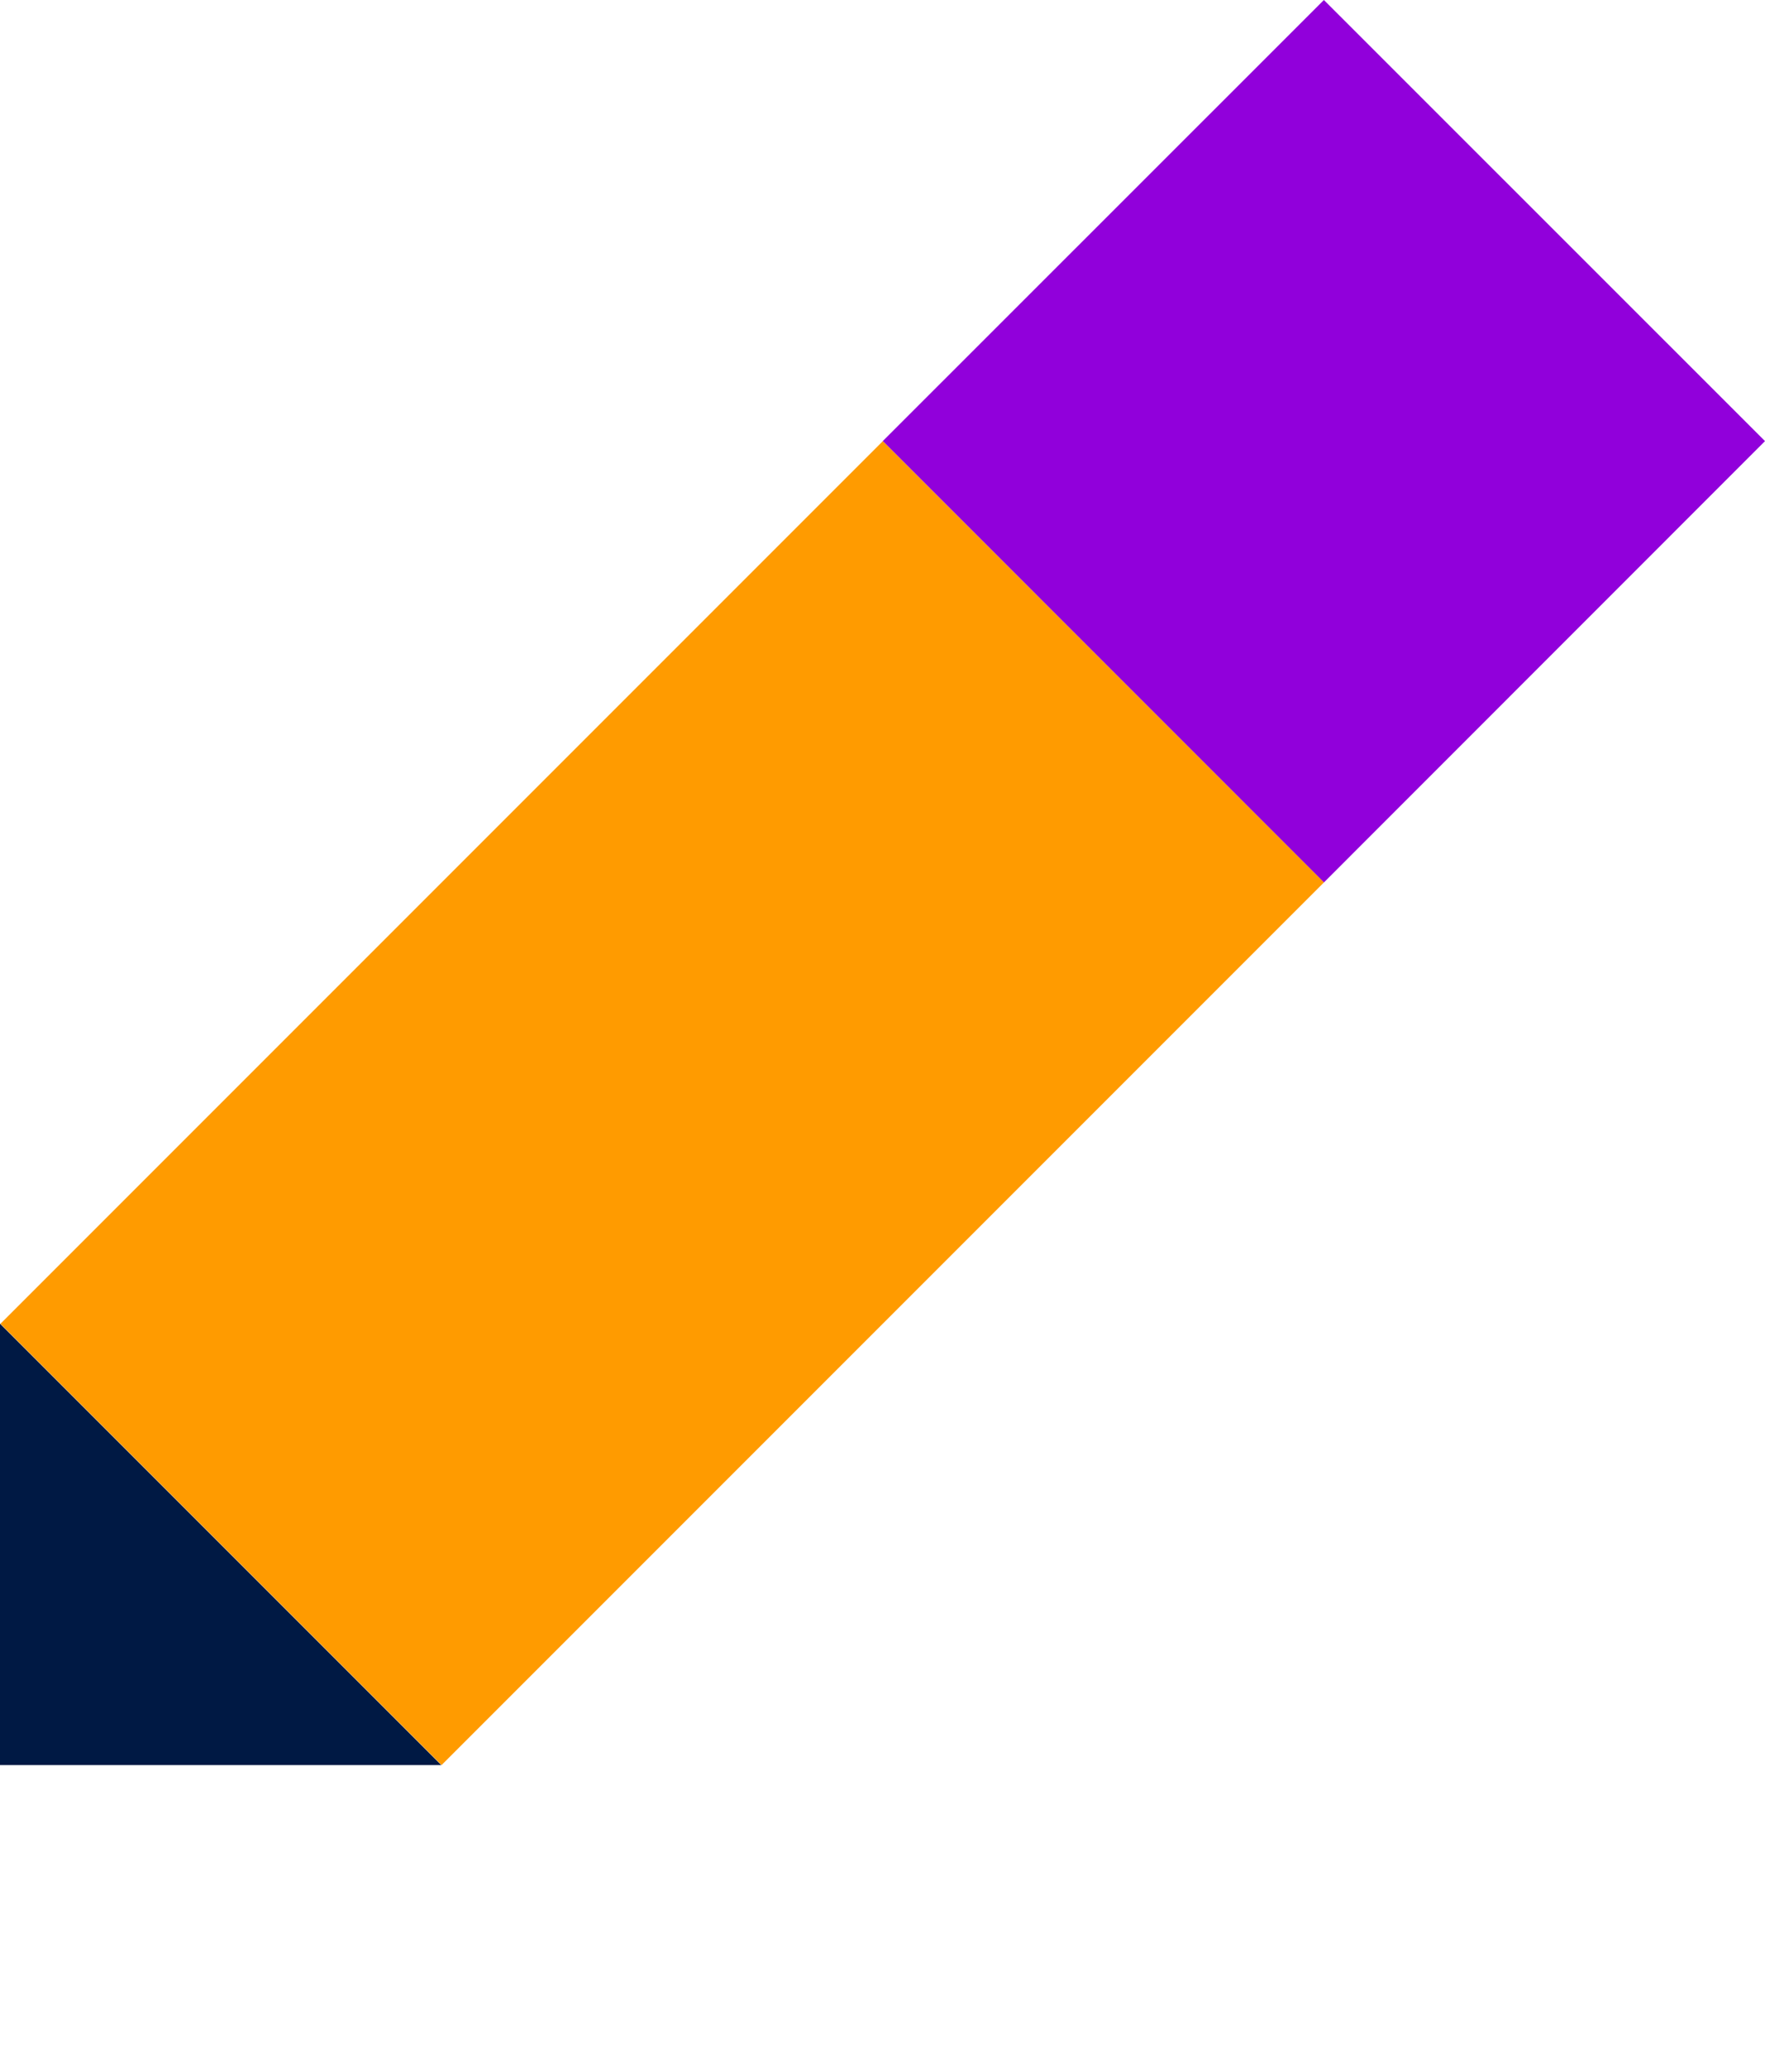
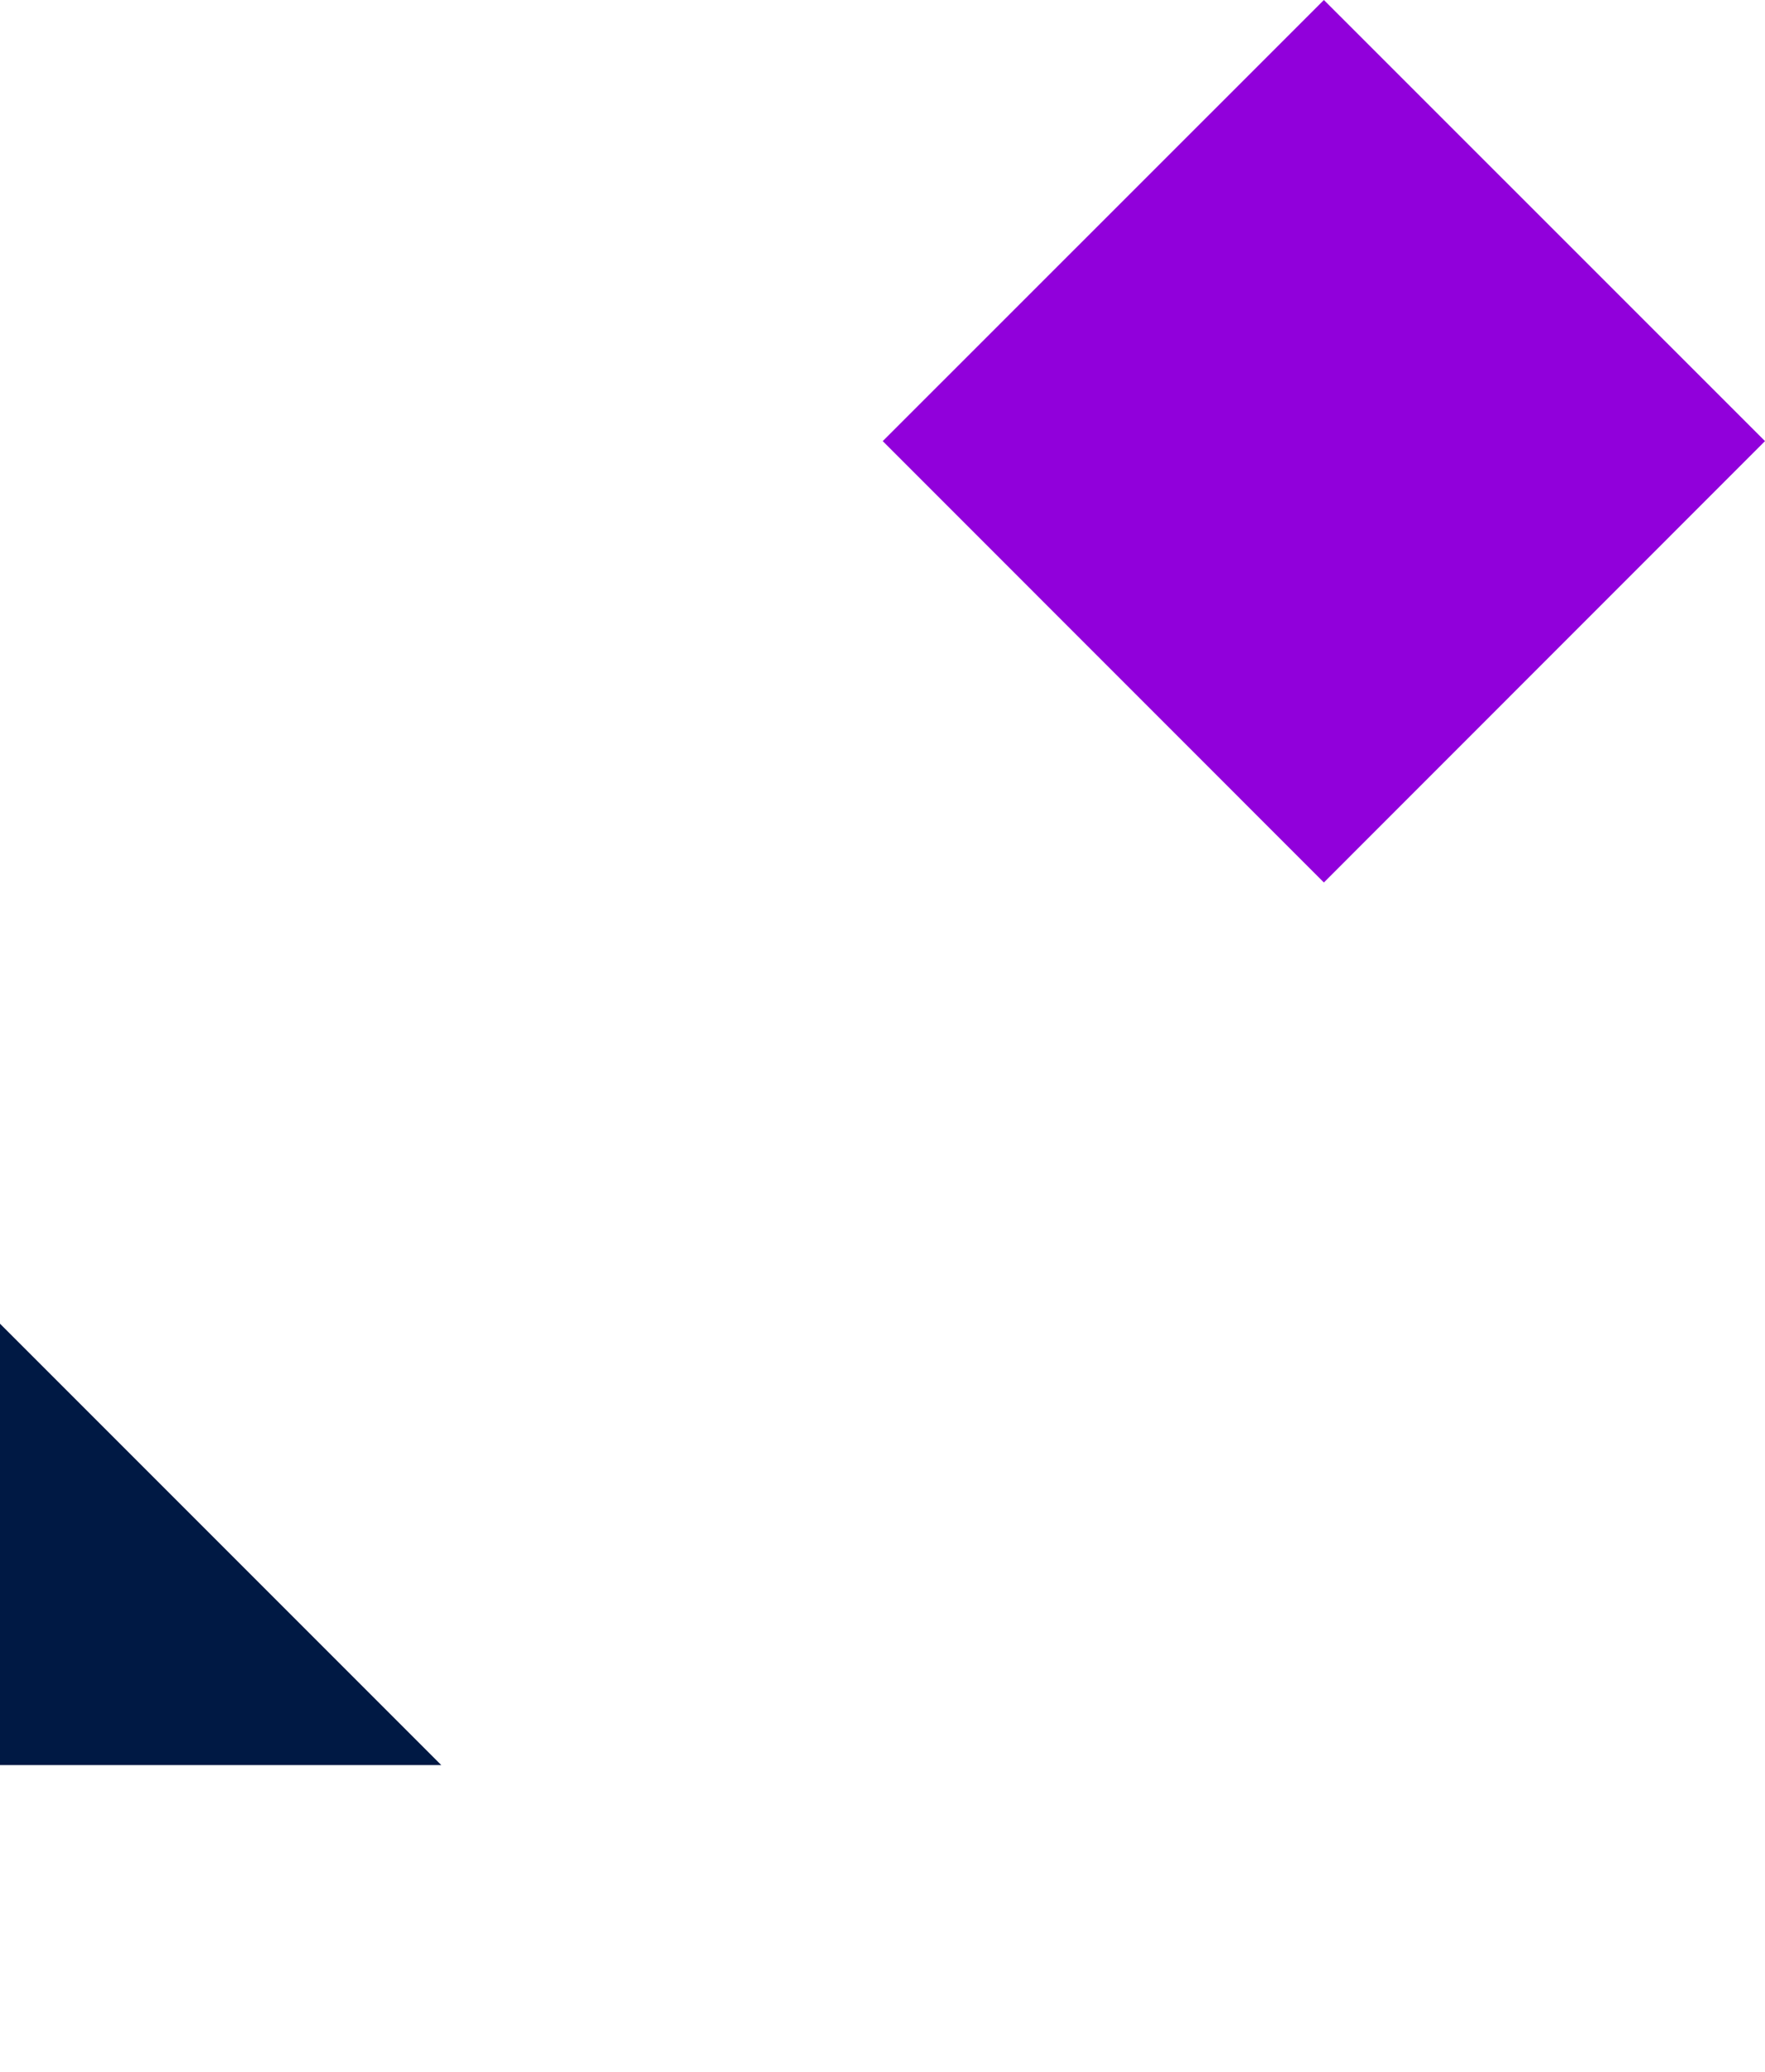
<svg xmlns="http://www.w3.org/2000/svg" width="69.009" height="81" viewBox="0 0 69.009 81">
  <g id="Group_550" data-name="Group 550" transform="translate(0 68.992)">
    <path id="Path_518" data-name="Path 518" d="M0,0,17.253,0,0-17.252Z" fill="#001944" />
    <g id="Group_548" data-name="Group 548" transform="translate(51.762 -68.992)">
      <path id="Path_519" data-name="Path 519" d="M0,0-17.248,17.242,0,34.494,17.247,17.242Z" fill="#9100db" />
    </g>
    <g id="Group_549" data-name="Group 549" transform="translate(0.016 -17.248)">
-       <path id="Path_520" data-name="Path 520" d="M0,0,17.248,17.248l34.5-34.5L34.5-34.5Z" fill="#ff9b00" />
-     </g>
+       </g>
  </g>
</svg>